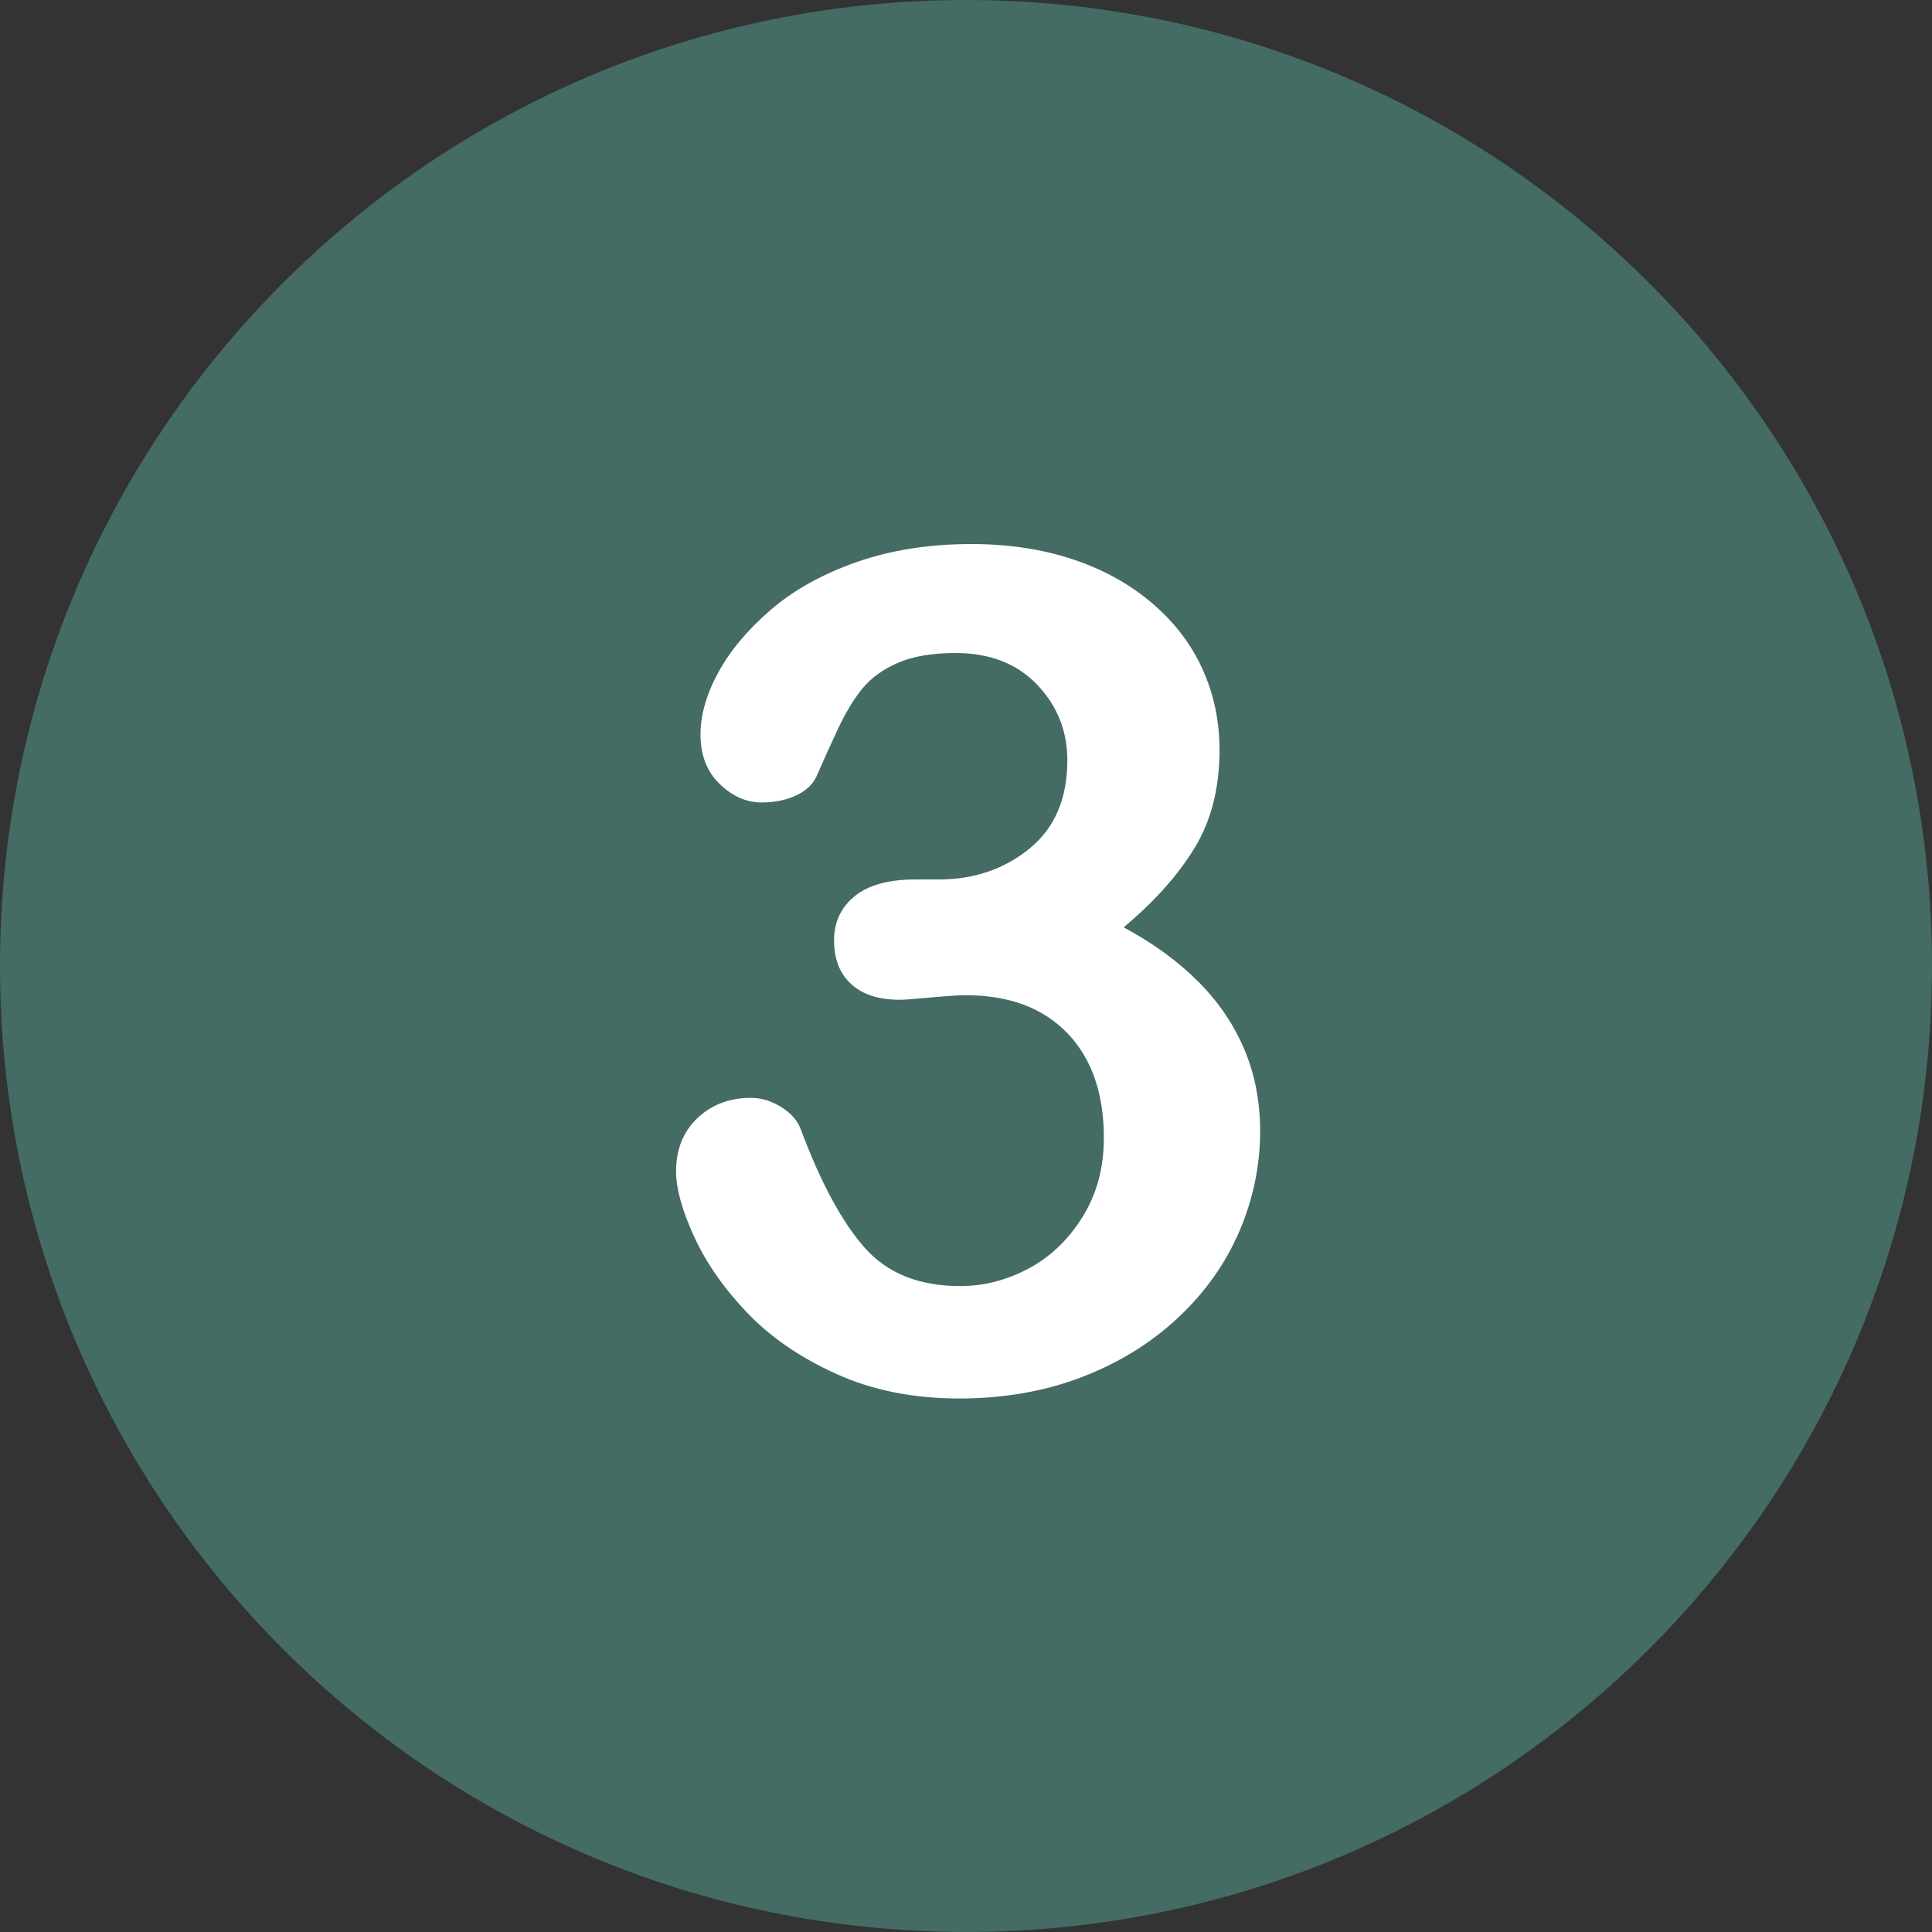
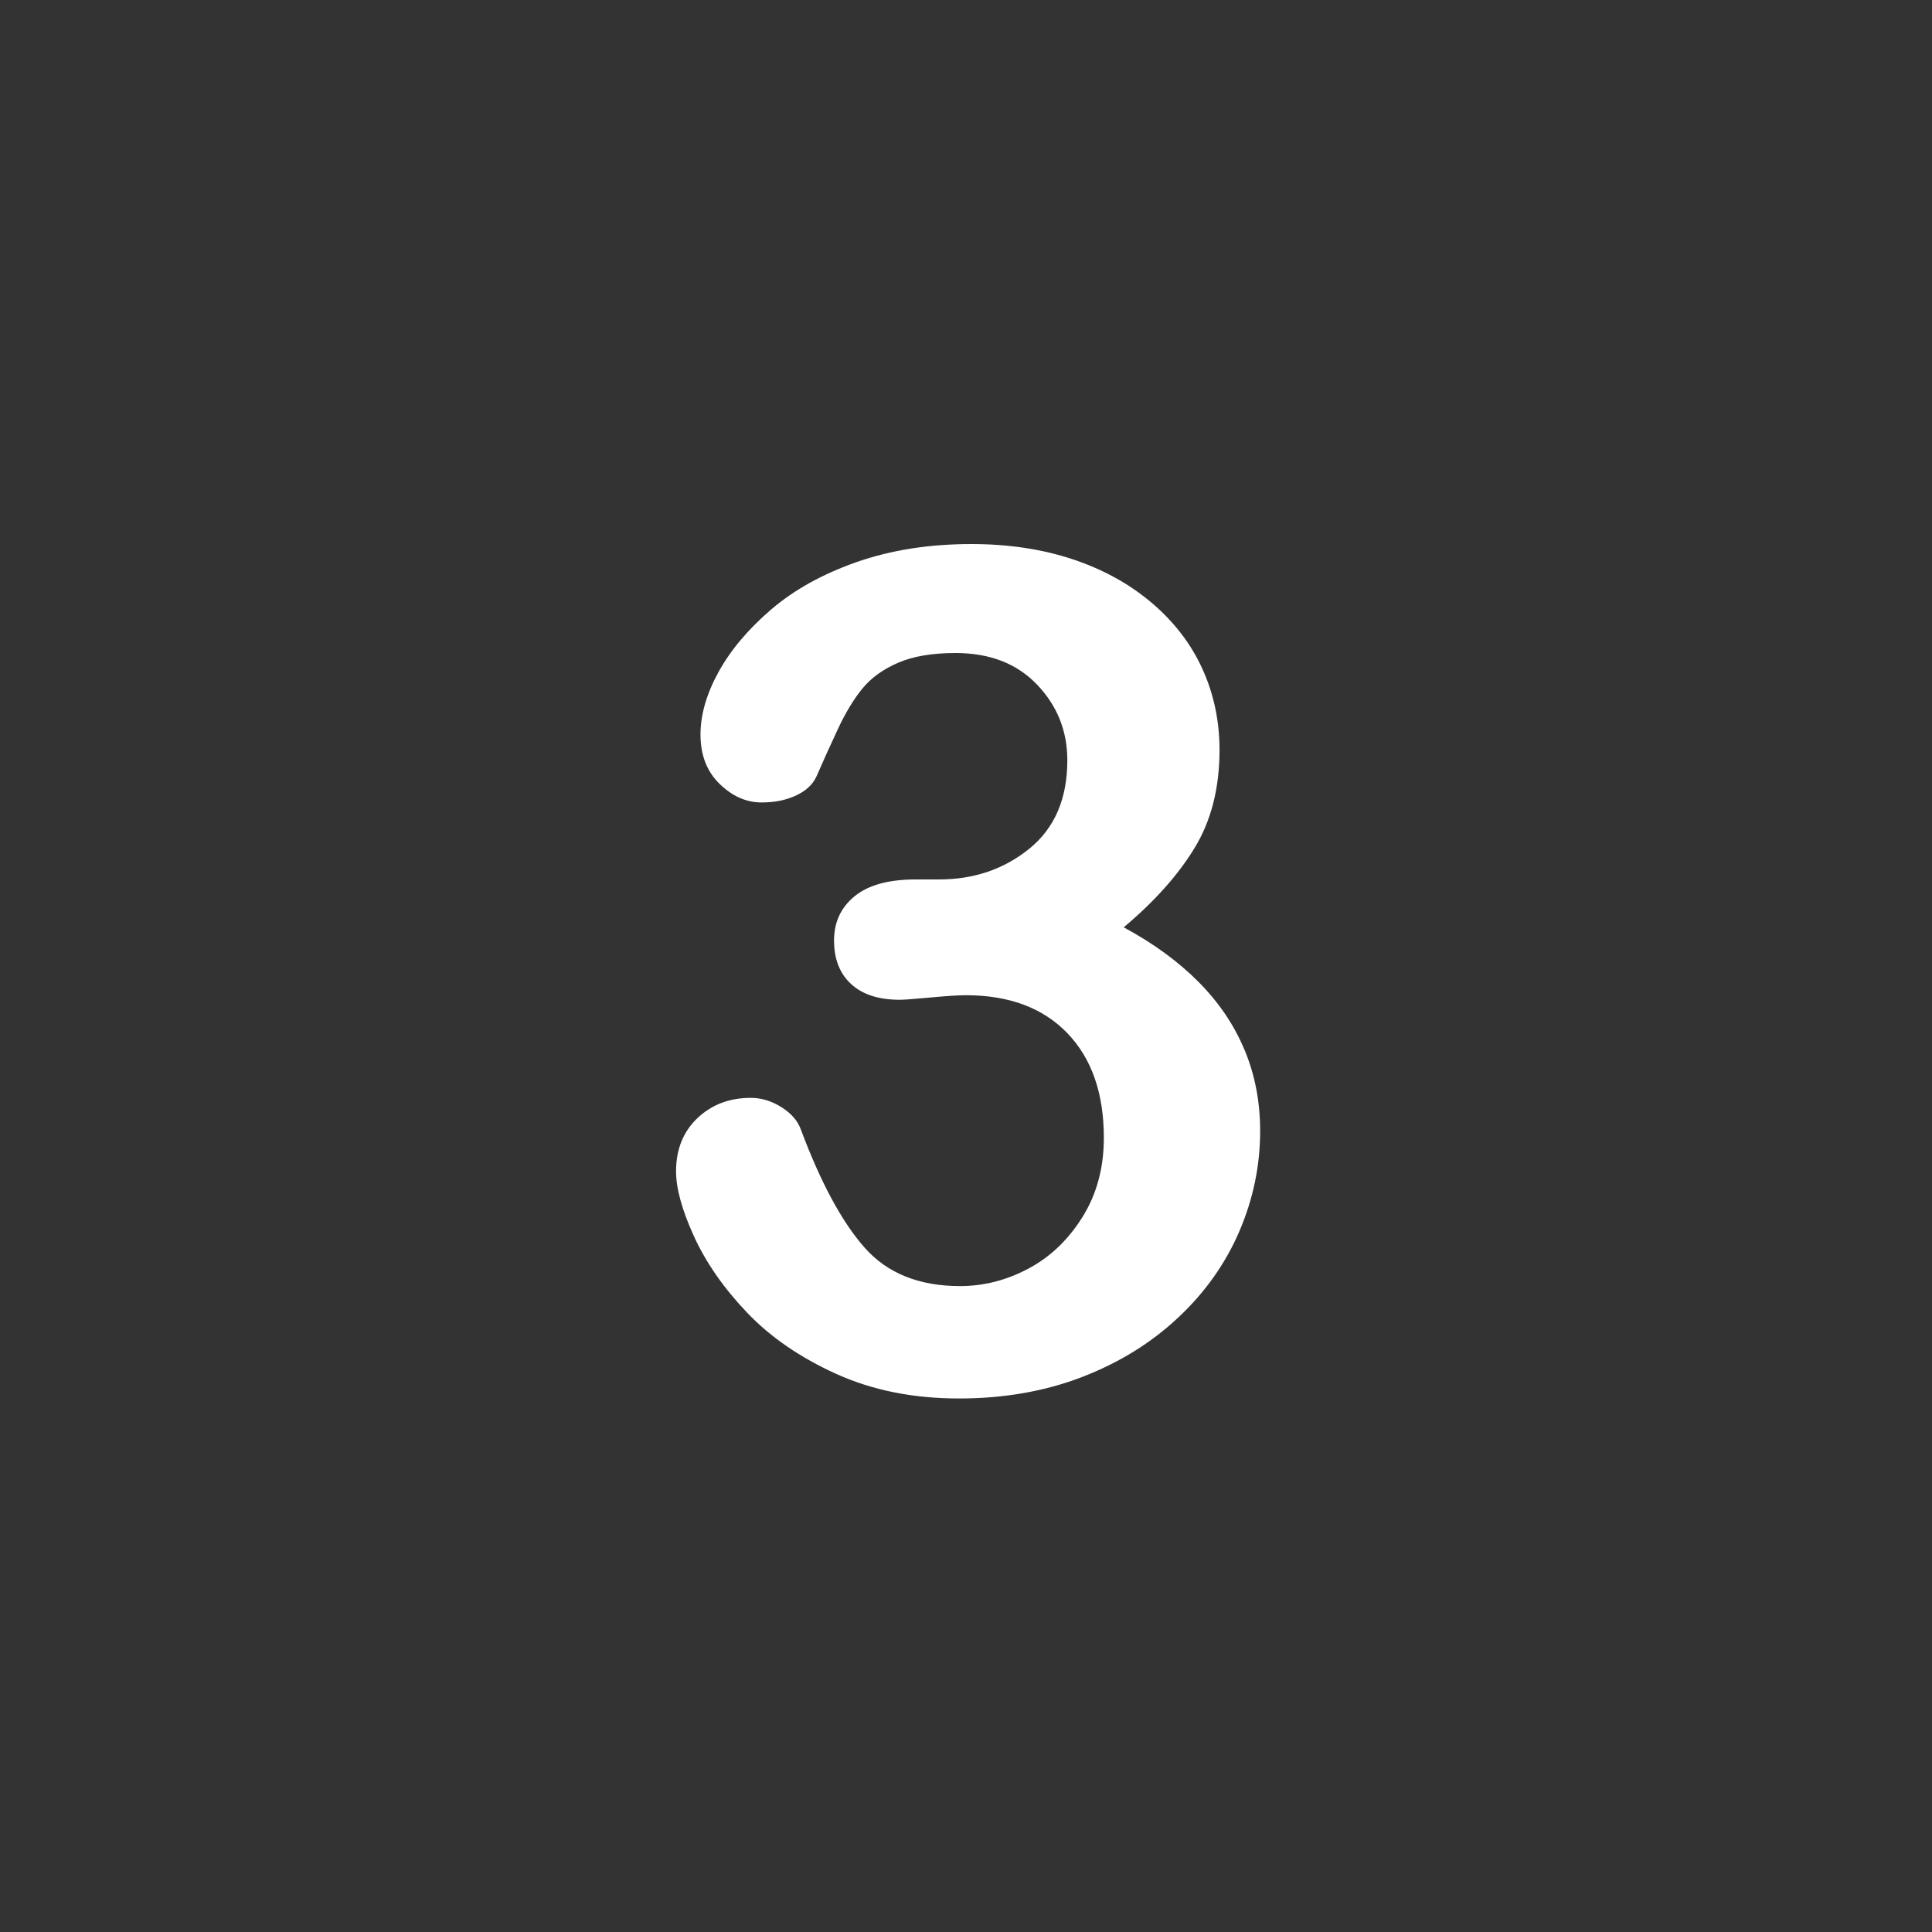
<svg xmlns="http://www.w3.org/2000/svg" id="b" width="40" height="40" viewBox="0 0 40 40">
  <rect x="0" y="0" width="40" height="40" fill="#333333" stroke="none" />
  <g id="c">
-     <path d="M20,0C8.954,0,0,8.953,0,20s8.954,19.999,20,19.999,20-8.954,20-19.999c0-11.047-8.954-20-20-20Z" fill="#446b64" />
    <path d="M25.769,21.744c-.213-.516-.53-.986-.951-1.411-.421-.425-.939-.803-1.553-1.134.638-.535,1.128-1.084,1.47-1.647.342-.563.514-1.238.514-2.025,0-.598-.118-1.157-.354-1.677s-.587-.976-1.051-1.37c-.465-.394-1.012-.695-1.641-.903-.63-.208-1.327-.313-2.09-.313-.874,0-1.665.124-2.374.372s-1.301.577-1.777.986c-.476.409-.838.841-1.087,1.293-.248.453-.372.884-.372,1.293,0,.425.132.766.396,1.022.264.256.553.384.868.384.268,0,.504-.047.709-.142.205-.094.346-.224.425-.39.134-.307.281-.634.443-.98.161-.346.333-.63.514-.85.181-.22.427-.397.738-.531.311-.134.707-.201,1.187-.201.709,0,1.271.218,1.689.655.417.437.626.959.626,1.565,0,.795-.262,1.405-.785,1.83-.524.425-1.148.638-1.872.638h-.484c-.559,0-.98.116-1.264.348-.283.232-.425.537-.425.915,0,.386.118.687.354.903.236.217.571.325,1.004.325.094,0,.307-.016.638-.047.331-.031.575-.047.732-.047.898,0,1.598.262,2.102.785.504.524.756,1.246.756,2.167,0,.622-.148,1.169-.443,1.641s-.669.829-1.122,1.069c-.453.24-.923.36-1.411.36-.85,0-1.51-.266-1.978-.797-.469-.531-.907-1.344-1.317-2.439-.063-.181-.197-.337-.401-.466-.205-.13-.417-.195-.638-.195-.441,0-.809.14-1.104.419-.295.28-.443.648-.443,1.104,0,.354.124.803.372,1.346s.614,1.069,1.098,1.577,1.1.931,1.848,1.27c.748.338,1.594.508,2.539.508.929,0,1.777-.148,2.545-.443s1.431-.705,1.99-1.228c.559-.523.982-1.12,1.27-1.789.287-.669.431-1.362.431-2.078,0-.598-.106-1.155-.319-1.671Z" fill="#fff" />
  </g>
</svg>